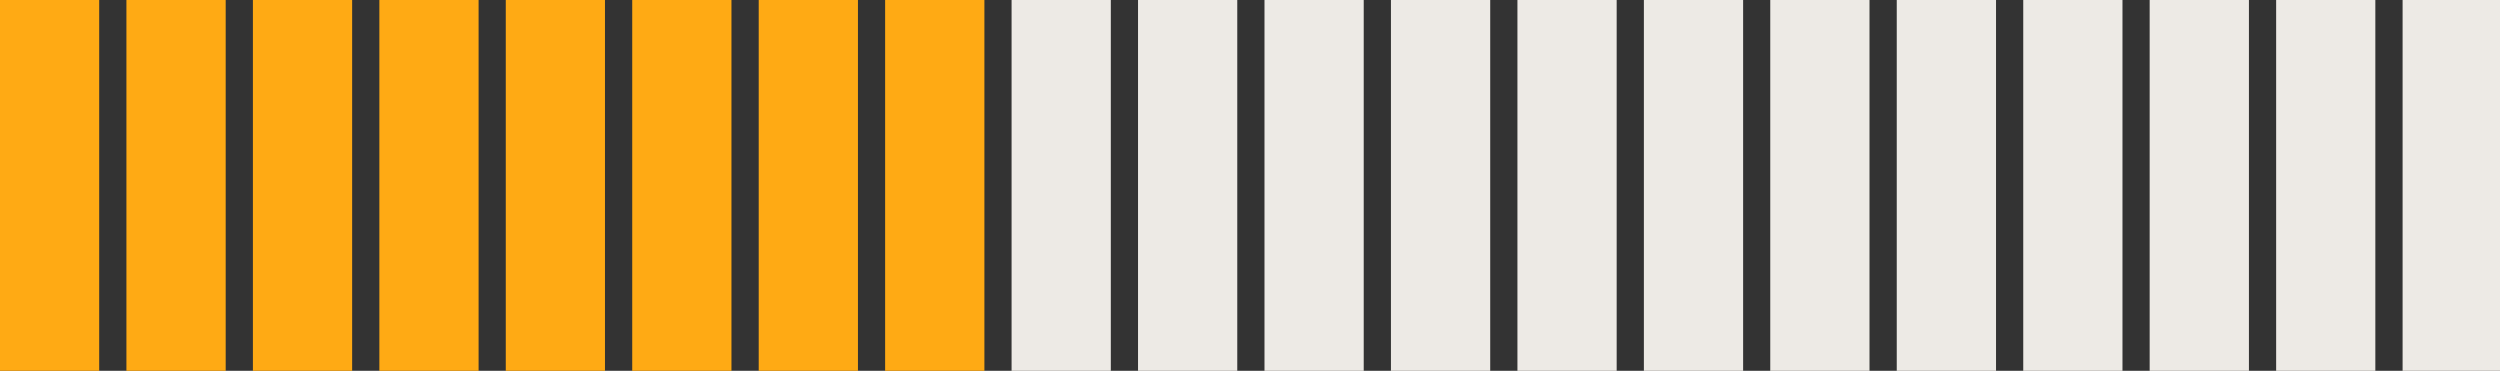
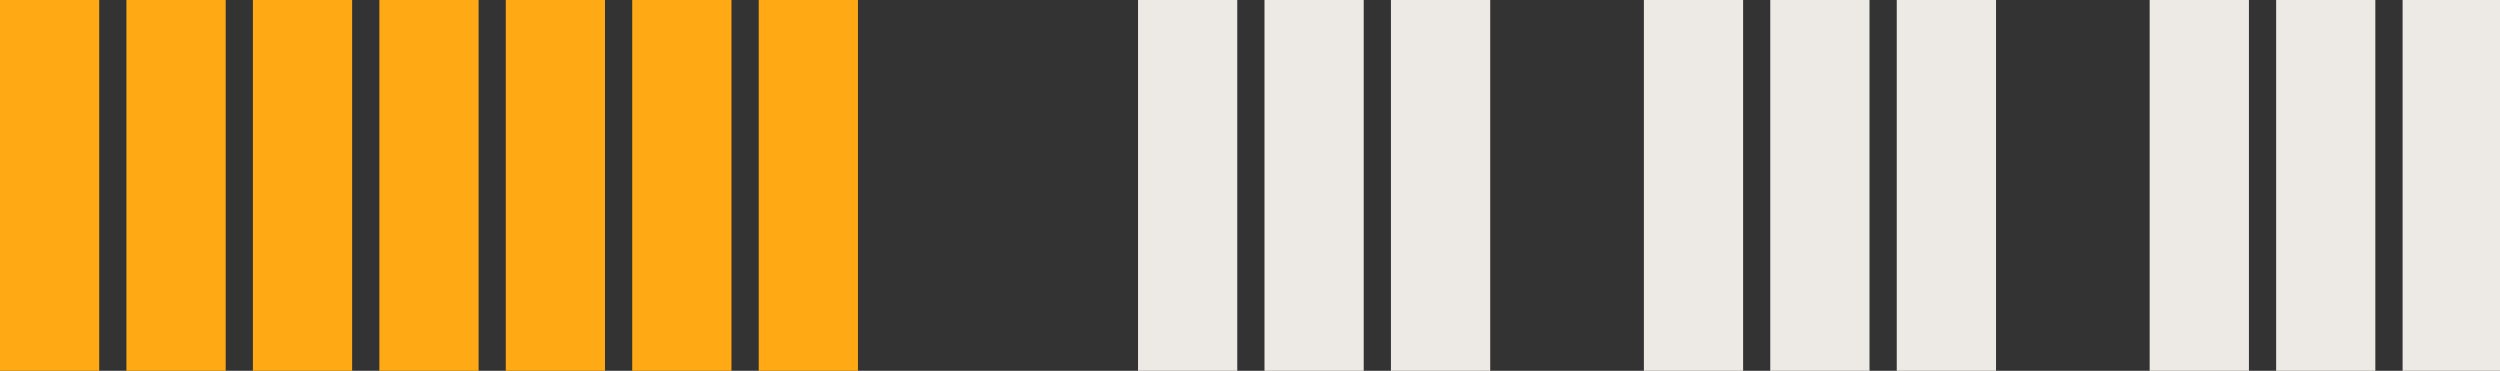
<svg xmlns="http://www.w3.org/2000/svg" height="9.7" preserveAspectRatio="xMidYMid meet" version="1.0" viewBox="0.0 0.0 65.4 9.7" width="65.4" zoomAndPan="magnify">
  <rect x="0.0" y="0.0" width="65.4" height="9.7" fill="#333333" stroke="none" />
  <g>
    <g id="change1_5">
      <path d="M0 0H2.595V9.717H0z" fill="#FFAA14" />
    </g>
    <g id="change1_1">
      <path d="M3.307 0H5.904V9.717H3.307z" fill="#FFAA14" />
    </g>
    <g id="change1_7">
      <path d="M6.616 0H9.212V9.717H6.616z" fill="#FFAA14" />
    </g>
    <g id="change1_4">
      <path d="M9.924 0H12.52V9.717H9.924z" fill="#FFAA14" />
    </g>
    <g id="change1_6">
      <path d="M13.231 0H15.826V9.717H13.231z" fill="#FFAA14" />
    </g>
    <g id="change1_2">
      <path d="M16.539 0H19.135V9.717H16.539z" fill="#FFAA14" />
    </g>
    <g id="change1_8">
      <path d="M19.848 0H22.444V9.717H19.848z" fill="#FFAA14" />
    </g>
    <g id="change1_3">
-       <path d="M23.155 0H25.752V9.717H23.155z" fill="#FFAA14" />
-     </g>
+       </g>
    <g id="change2_10">
-       <path d="M26.463 0H29.059V9.717H26.463z" fill="#EDEAE5" />
-     </g>
+       </g>
    <g id="change2_4">
      <path d="M29.771 0H32.367V9.717H29.771z" fill="#EDEAE5" />
    </g>
    <g id="change2_8">
      <path d="M33.079 0H35.675V9.717H33.079z" fill="#EDEAE5" />
    </g>
    <g id="change2_1">
      <path d="M36.387 0H38.984V9.717H36.387z" fill="#EDEAE5" />
    </g>
    <g id="change2_7">
-       <path d="M39.696 0H42.292V9.717H39.696z" fill="#EDEAE5" />
-     </g>
+       </g>
    <g id="change2_12">
      <path d="M43.004 0H45.6V9.717H43.004z" fill="#EDEAE5" />
    </g>
    <g id="change2_5">
      <path d="M46.31 0H48.906V9.717H46.31z" fill="#EDEAE5" />
    </g>
    <g id="change2_2">
      <path d="M49.619 0H52.216V9.717H49.619z" fill="#EDEAE5" />
    </g>
    <g id="change2_3">
-       <path d="M52.928 0H55.524V9.717H52.928z" fill="#EDEAE5" />
-     </g>
+       </g>
    <g id="change2_6">
      <path d="M56.235 0H58.832V9.717H56.235z" fill="#EDEAE5" />
    </g>
    <g id="change2_9">
      <path d="M59.544 0H62.139V9.717H59.544z" fill="#EDEAE5" />
    </g>
    <g id="change2_11">
      <path d="M62.852 0H65.448V9.717H62.852z" fill="#EDEAE5" />
    </g>
  </g>
</svg>